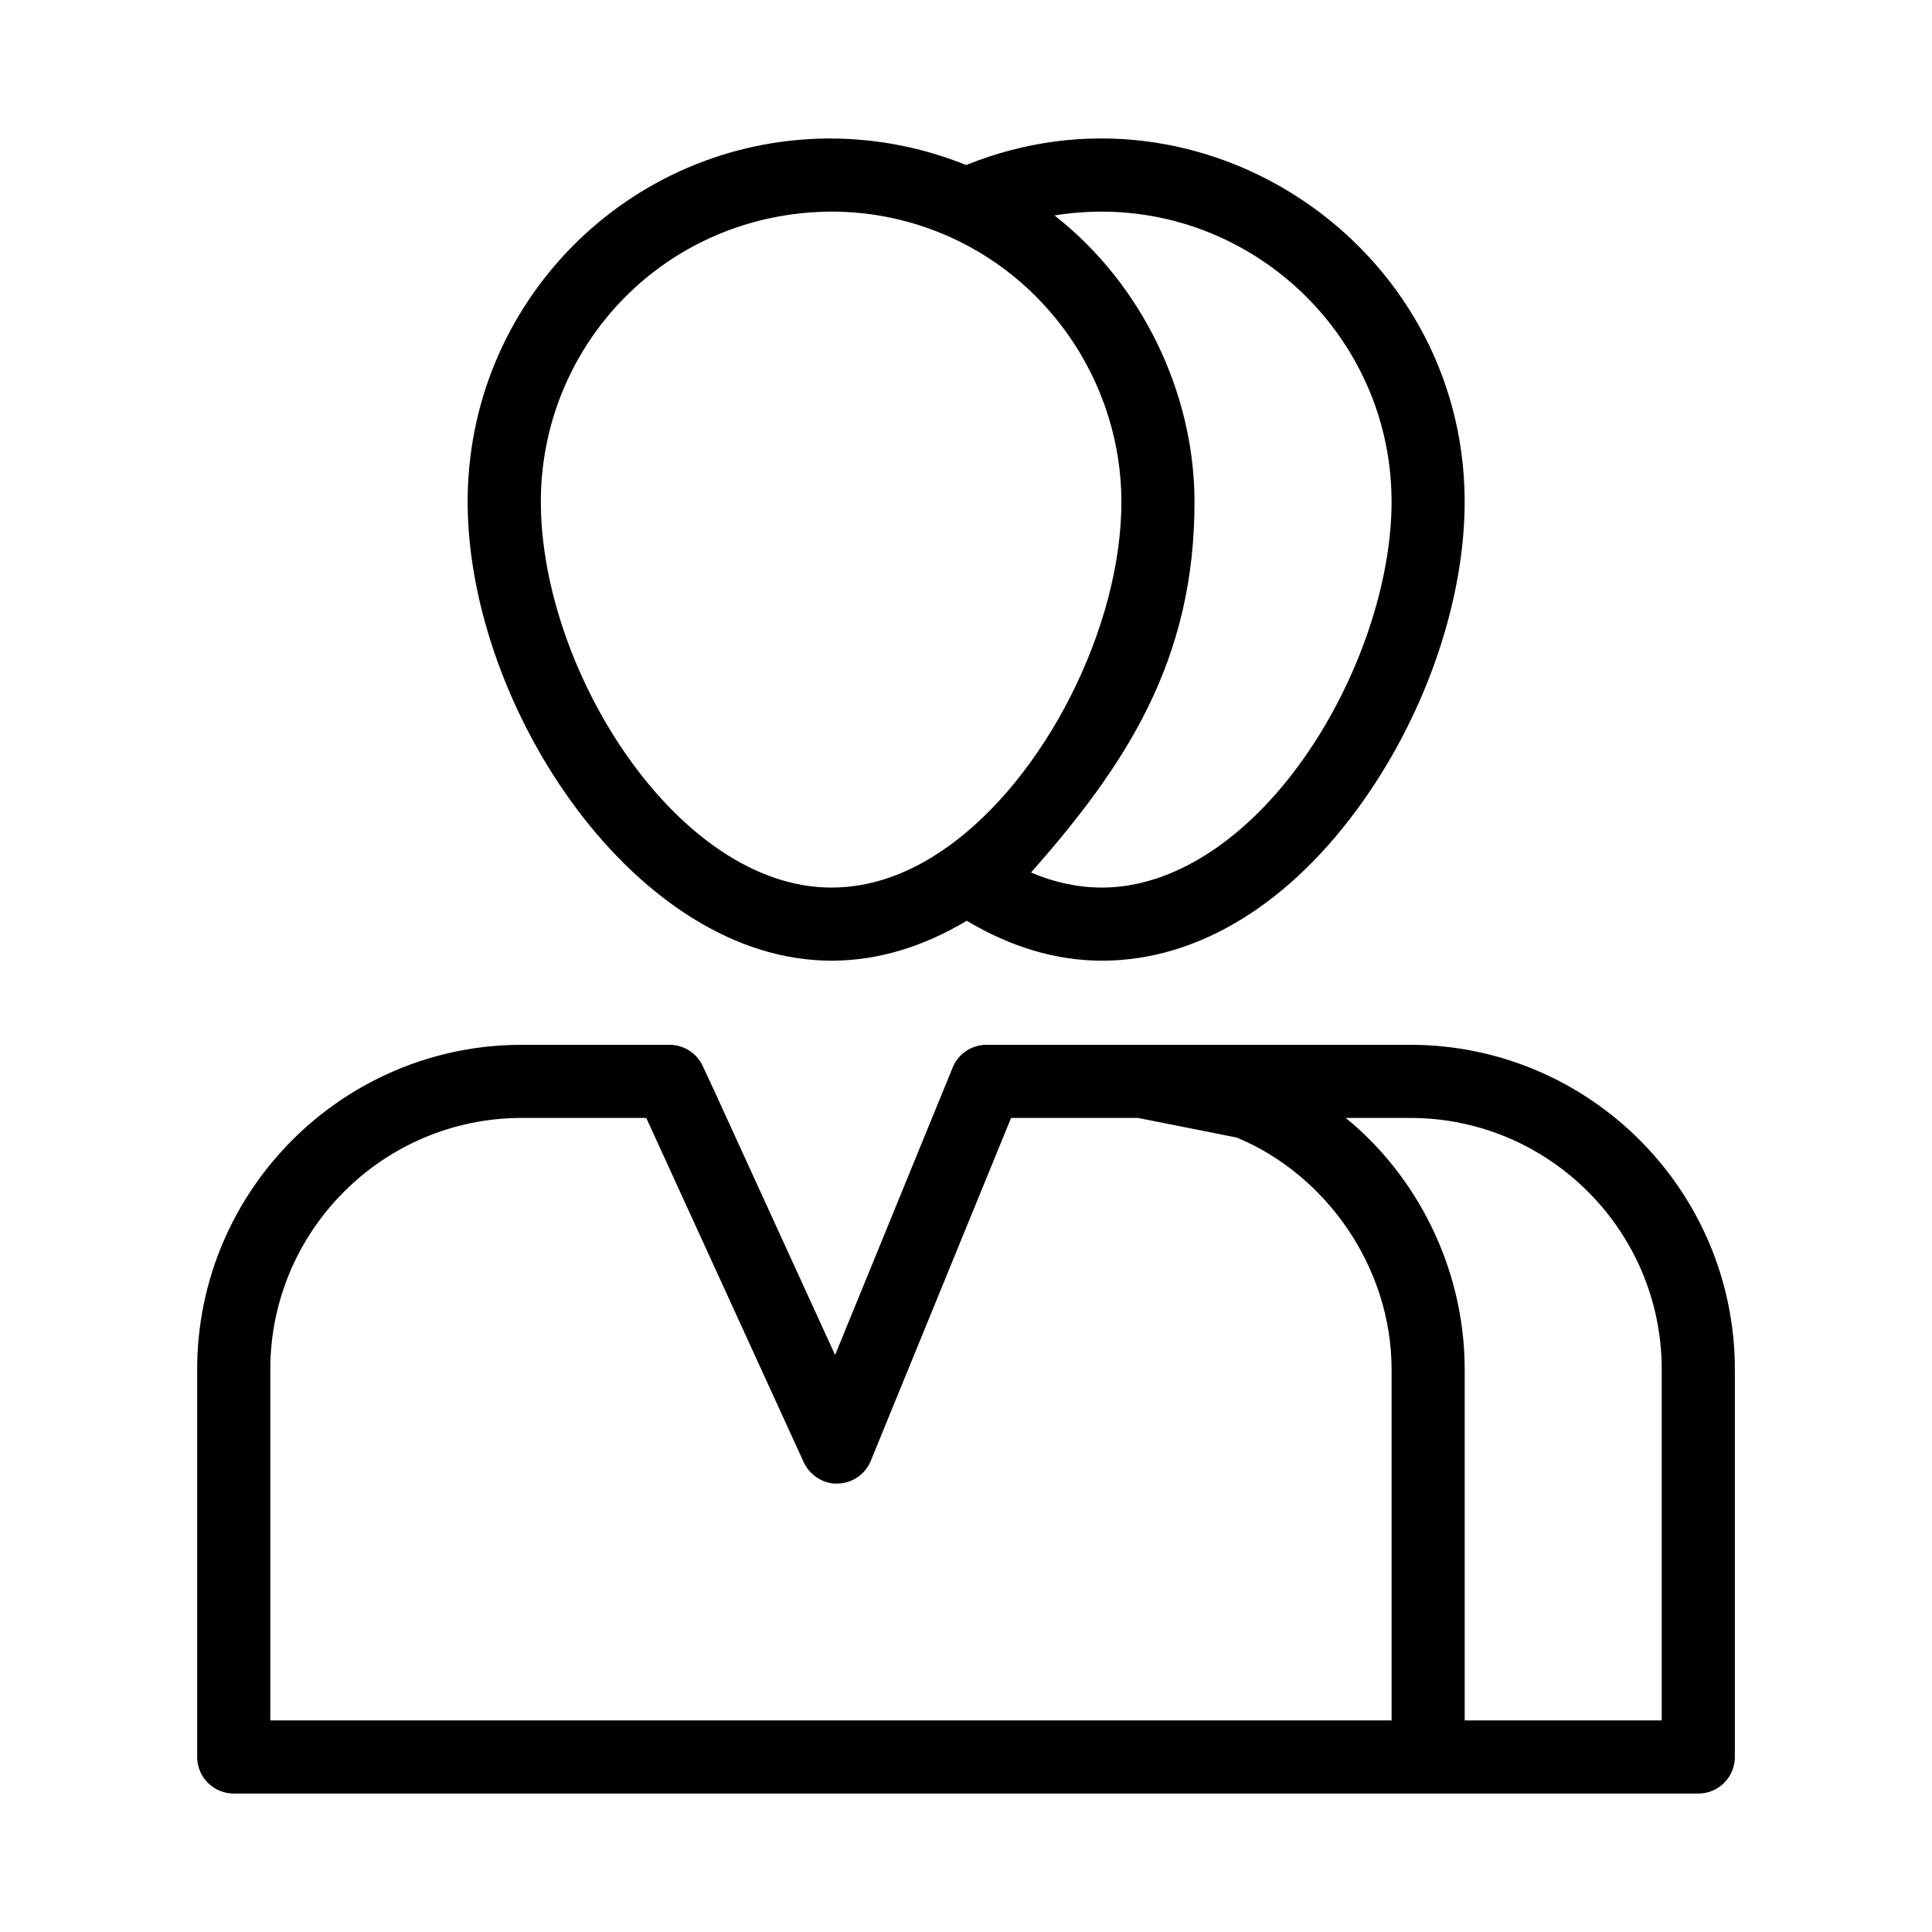
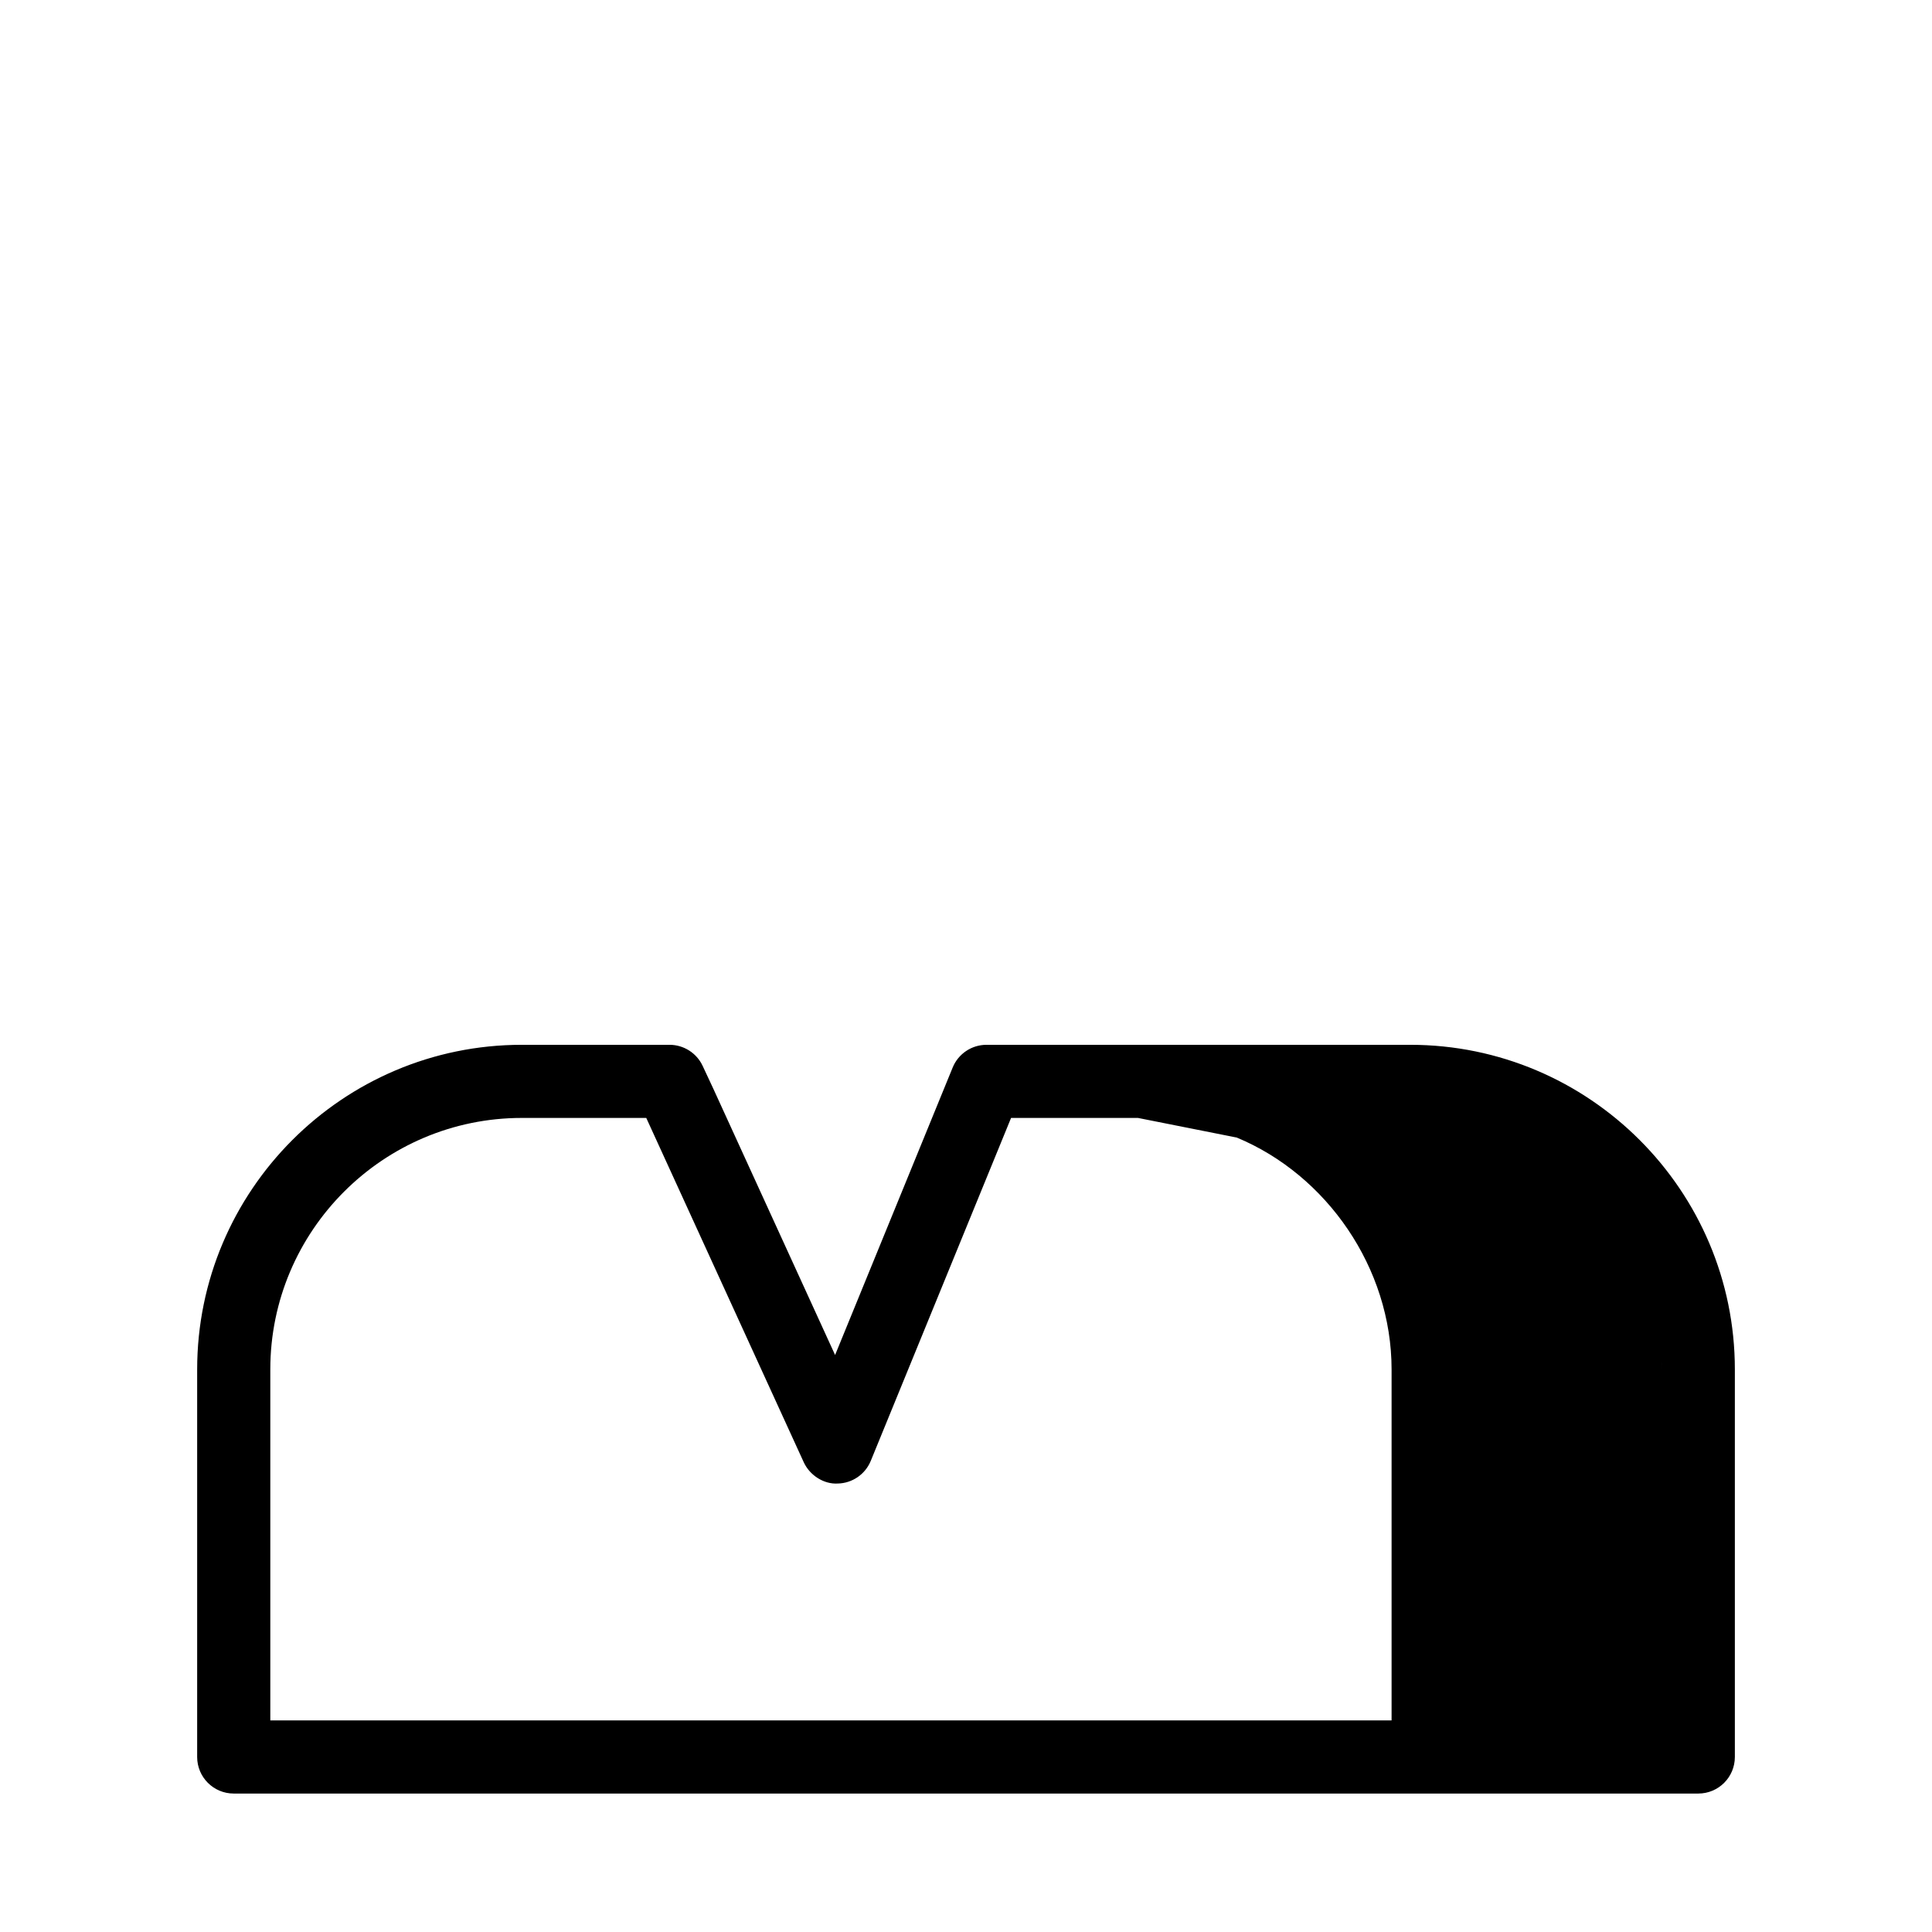
<svg xmlns="http://www.w3.org/2000/svg" fill="#000000" width="800px" height="800px" version="1.1" viewBox="144 144 512 512">
  <g>
-     <path d="m364.3 398.59h0.5c12.172-0.09 24.035-3.789 35.402-10.578 11.539 6.887 23.531 10.578 35.789 10.578h0.488c25.223-0.152 49.691-15.242 68.902-42.512 16.918-24.004 26.922-53.809 26.766-79.715-0.406-67.039-68.996-114.15-132.09-88.629-11.441-4.586-23.473-7.035-36.434-7.035h-0.02c-53.164 0.312-95.992 43.594-95.672 96.84 0.336 54.488 44.867 121.05 96.363 121.05zm148.48-122.11c0.133 21.695-8.77 47.922-23.227 68.445-15.281 21.676-34.664 34.176-53.203 34.289h-0.352c-6.277 0-12.555-1.336-18.762-3.984 24.598-27.926 43.555-55.816 43.32-98.891-0.238-28.34-13.848-57.031-37.105-75.246 47.176-7.594 89.043 28.906 89.328 75.387zm-148.41-76.402c10.961 0 21.637 2.32 31.711 6.879 27.152 12.375 44.852 39.684 45.105 69.523 0.188 33.605-20.406 74.051-46.555 92.289-9.75 6.859-19.828 10.371-29.969 10.445h-0.352c-40.41 0-76.711-56.922-76.98-101.79-0.262-41.602 32.781-77.09 77.039-77.348z" />
-     <path d="m196.25 506.92v102.7c0 5.356 4.34 9.688 9.688 9.688h388.13c5.352 0 9.688-4.332 9.688-9.688v-102.7c0-47.441-38.594-86.035-86.035-86.035h-71.211c-0.027 0-0.051 0.016-0.078 0.016-0.105 0-0.207-0.016-0.309-0.016h-40.688c-3.938 0-7.481 2.383-8.969 6.027l-31.156 76.176-32.293-70.613-2.809-6.008c-1.594-3.406-5.016-5.582-8.777-5.582h-39.141c-47.441 0-86.039 38.594-86.039 86.035zm321.47-66.656c36.754 0 66.656 29.898 66.656 66.656v93.008h-52.219v-93.008c0-27.023-12.863-51.504-31.531-66.656zm-235.43 0h32.977l41.727 91.23c1.605 3.512 5.367 5.875 9.008 5.656 3.859-0.074 7.305-2.441 8.766-6.019l37.176-90.867h33.633l26.18 5.203c23.812 9.875 41.027 34.527 41.027 61.453v93.008h-297.15v-93.008c0-36.758 29.902-66.656 66.66-66.656z" />
+     <path d="m196.25 506.92v102.7c0 5.356 4.34 9.688 9.688 9.688h388.13c5.352 0 9.688-4.332 9.688-9.688v-102.7c0-47.441-38.594-86.035-86.035-86.035h-71.211c-0.027 0-0.051 0.016-0.078 0.016-0.105 0-0.207-0.016-0.309-0.016h-40.688c-3.938 0-7.481 2.383-8.969 6.027l-31.156 76.176-32.293-70.613-2.809-6.008c-1.594-3.406-5.016-5.582-8.777-5.582h-39.141c-47.441 0-86.039 38.594-86.039 86.035zm321.47-66.656c36.754 0 66.656 29.898 66.656 66.656v93.008v-93.008c0-27.023-12.863-51.504-31.531-66.656zm-235.43 0h32.977l41.727 91.23c1.605 3.512 5.367 5.875 9.008 5.656 3.859-0.074 7.305-2.441 8.766-6.019l37.176-90.867h33.633l26.18 5.203c23.812 9.875 41.027 34.527 41.027 61.453v93.008h-297.15v-93.008c0-36.758 29.902-66.656 66.66-66.656z" />
  </g>
</svg>